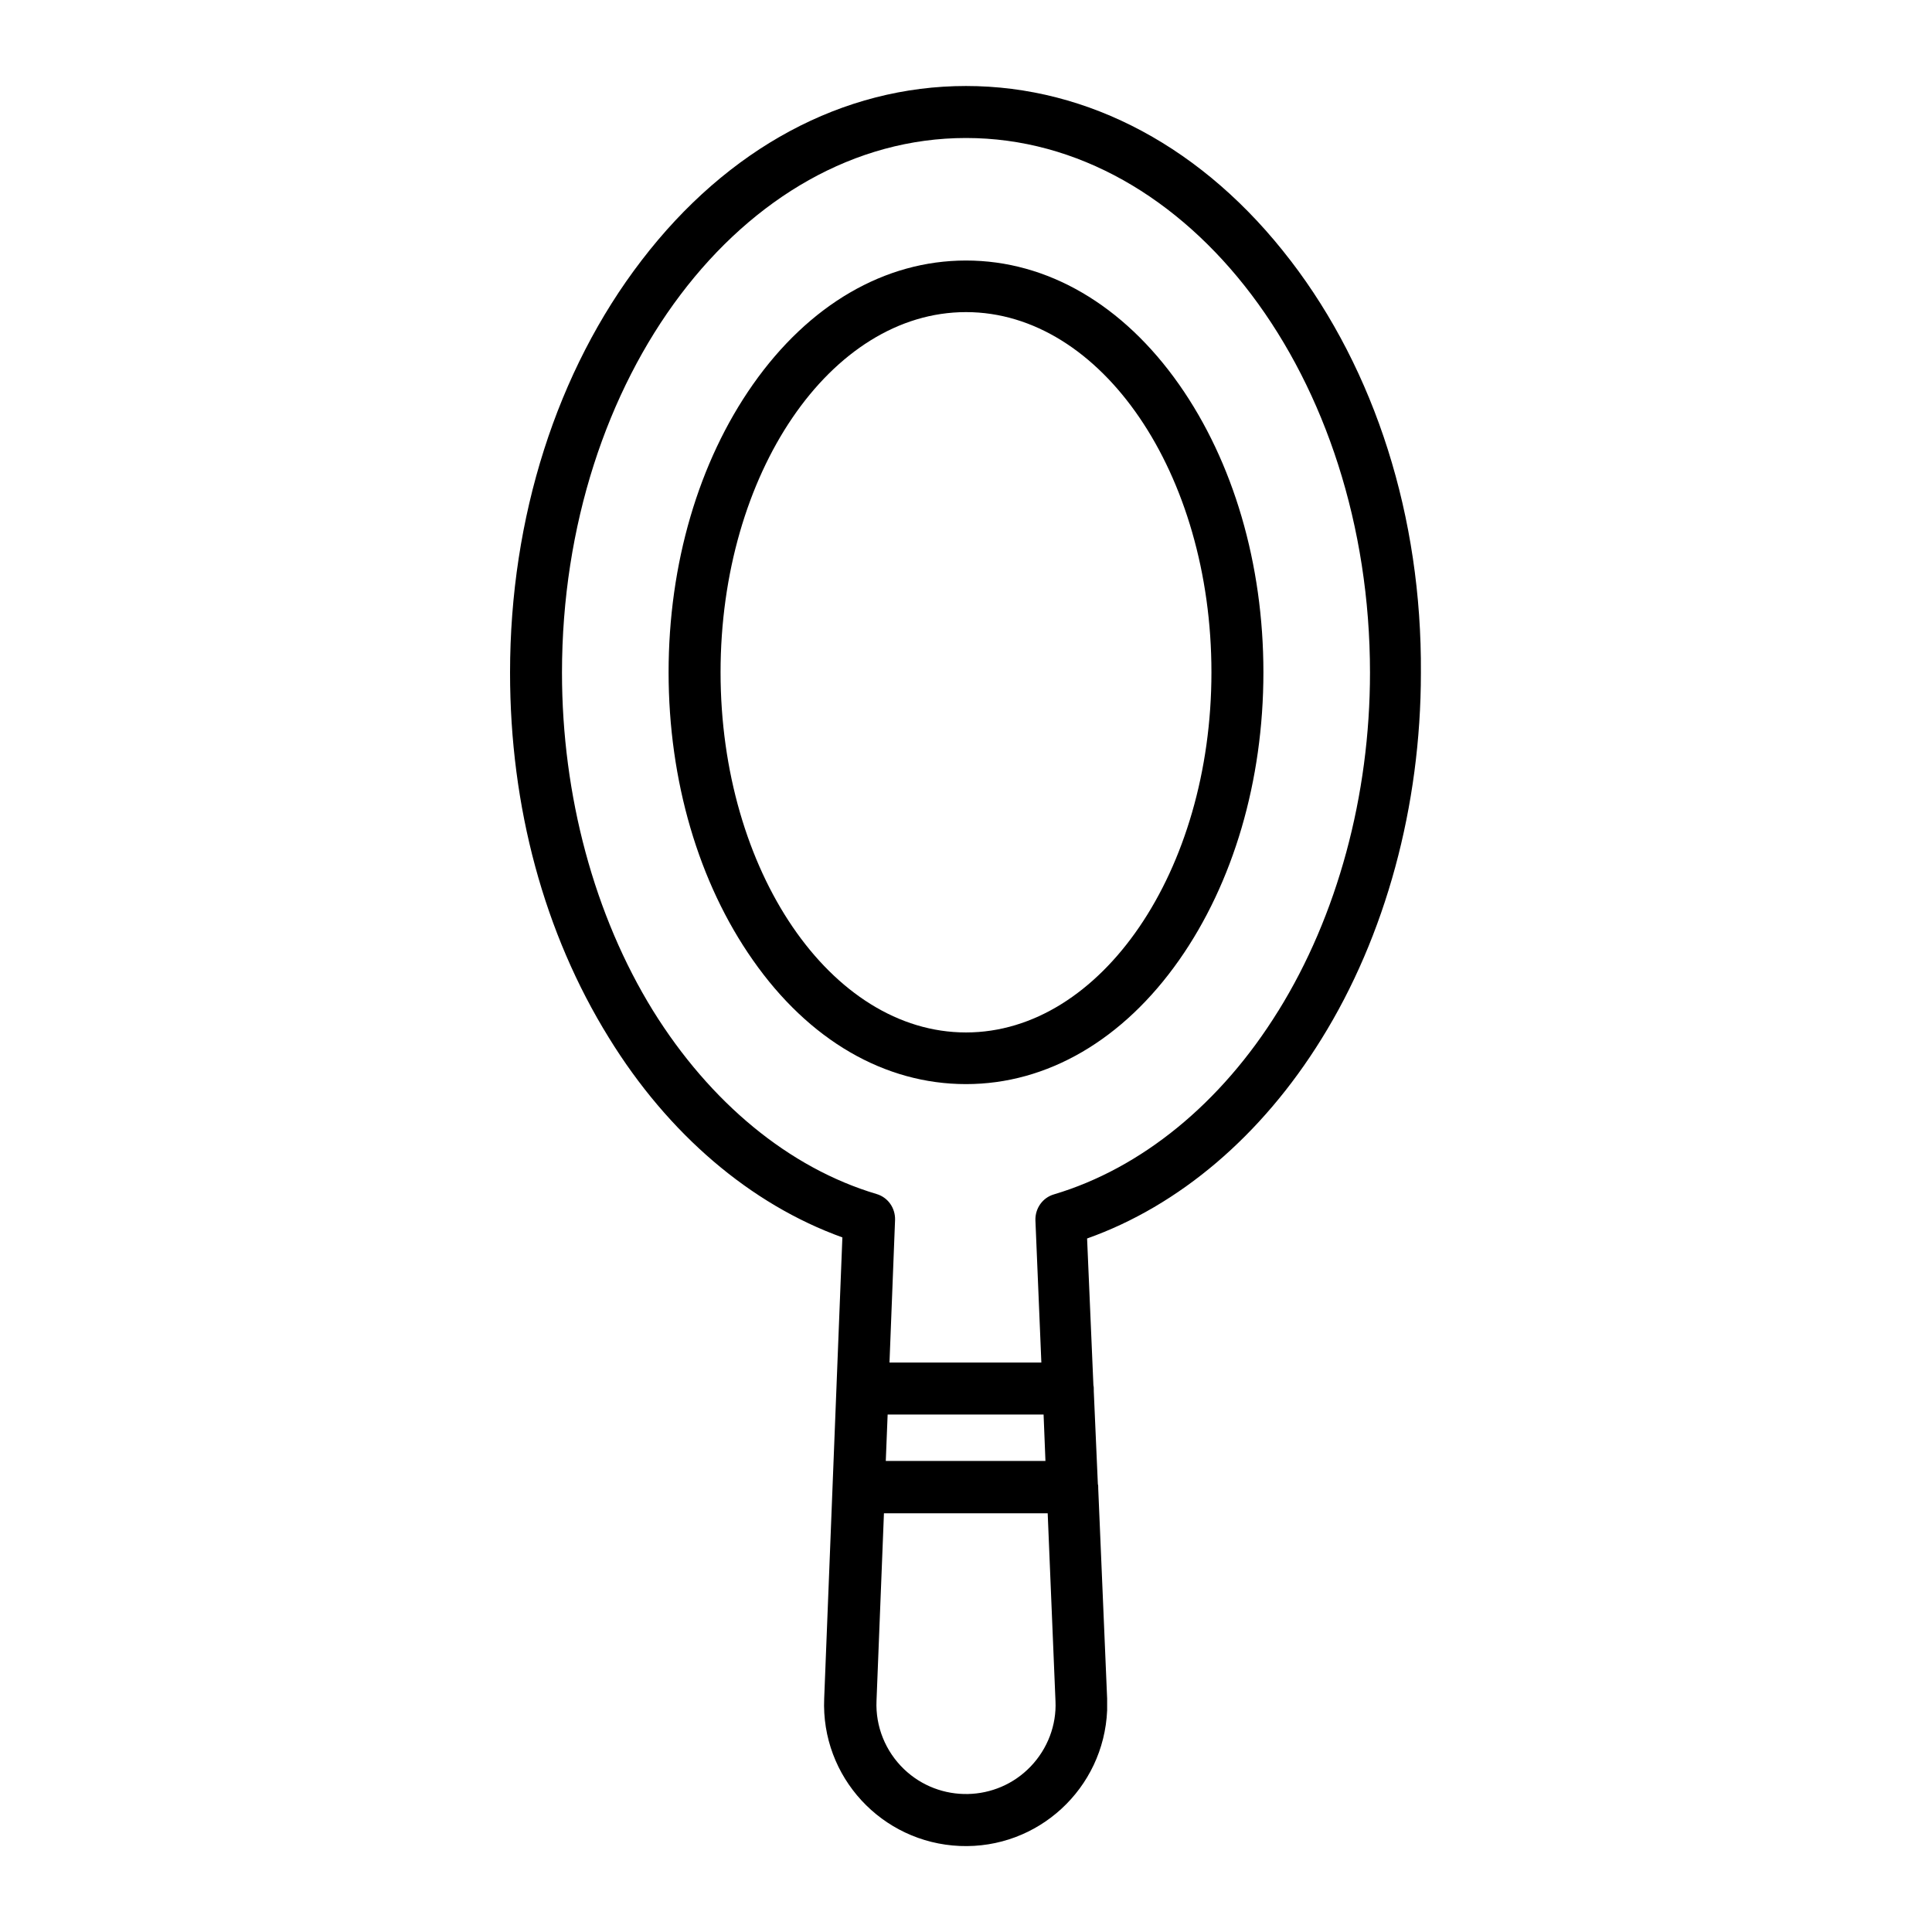
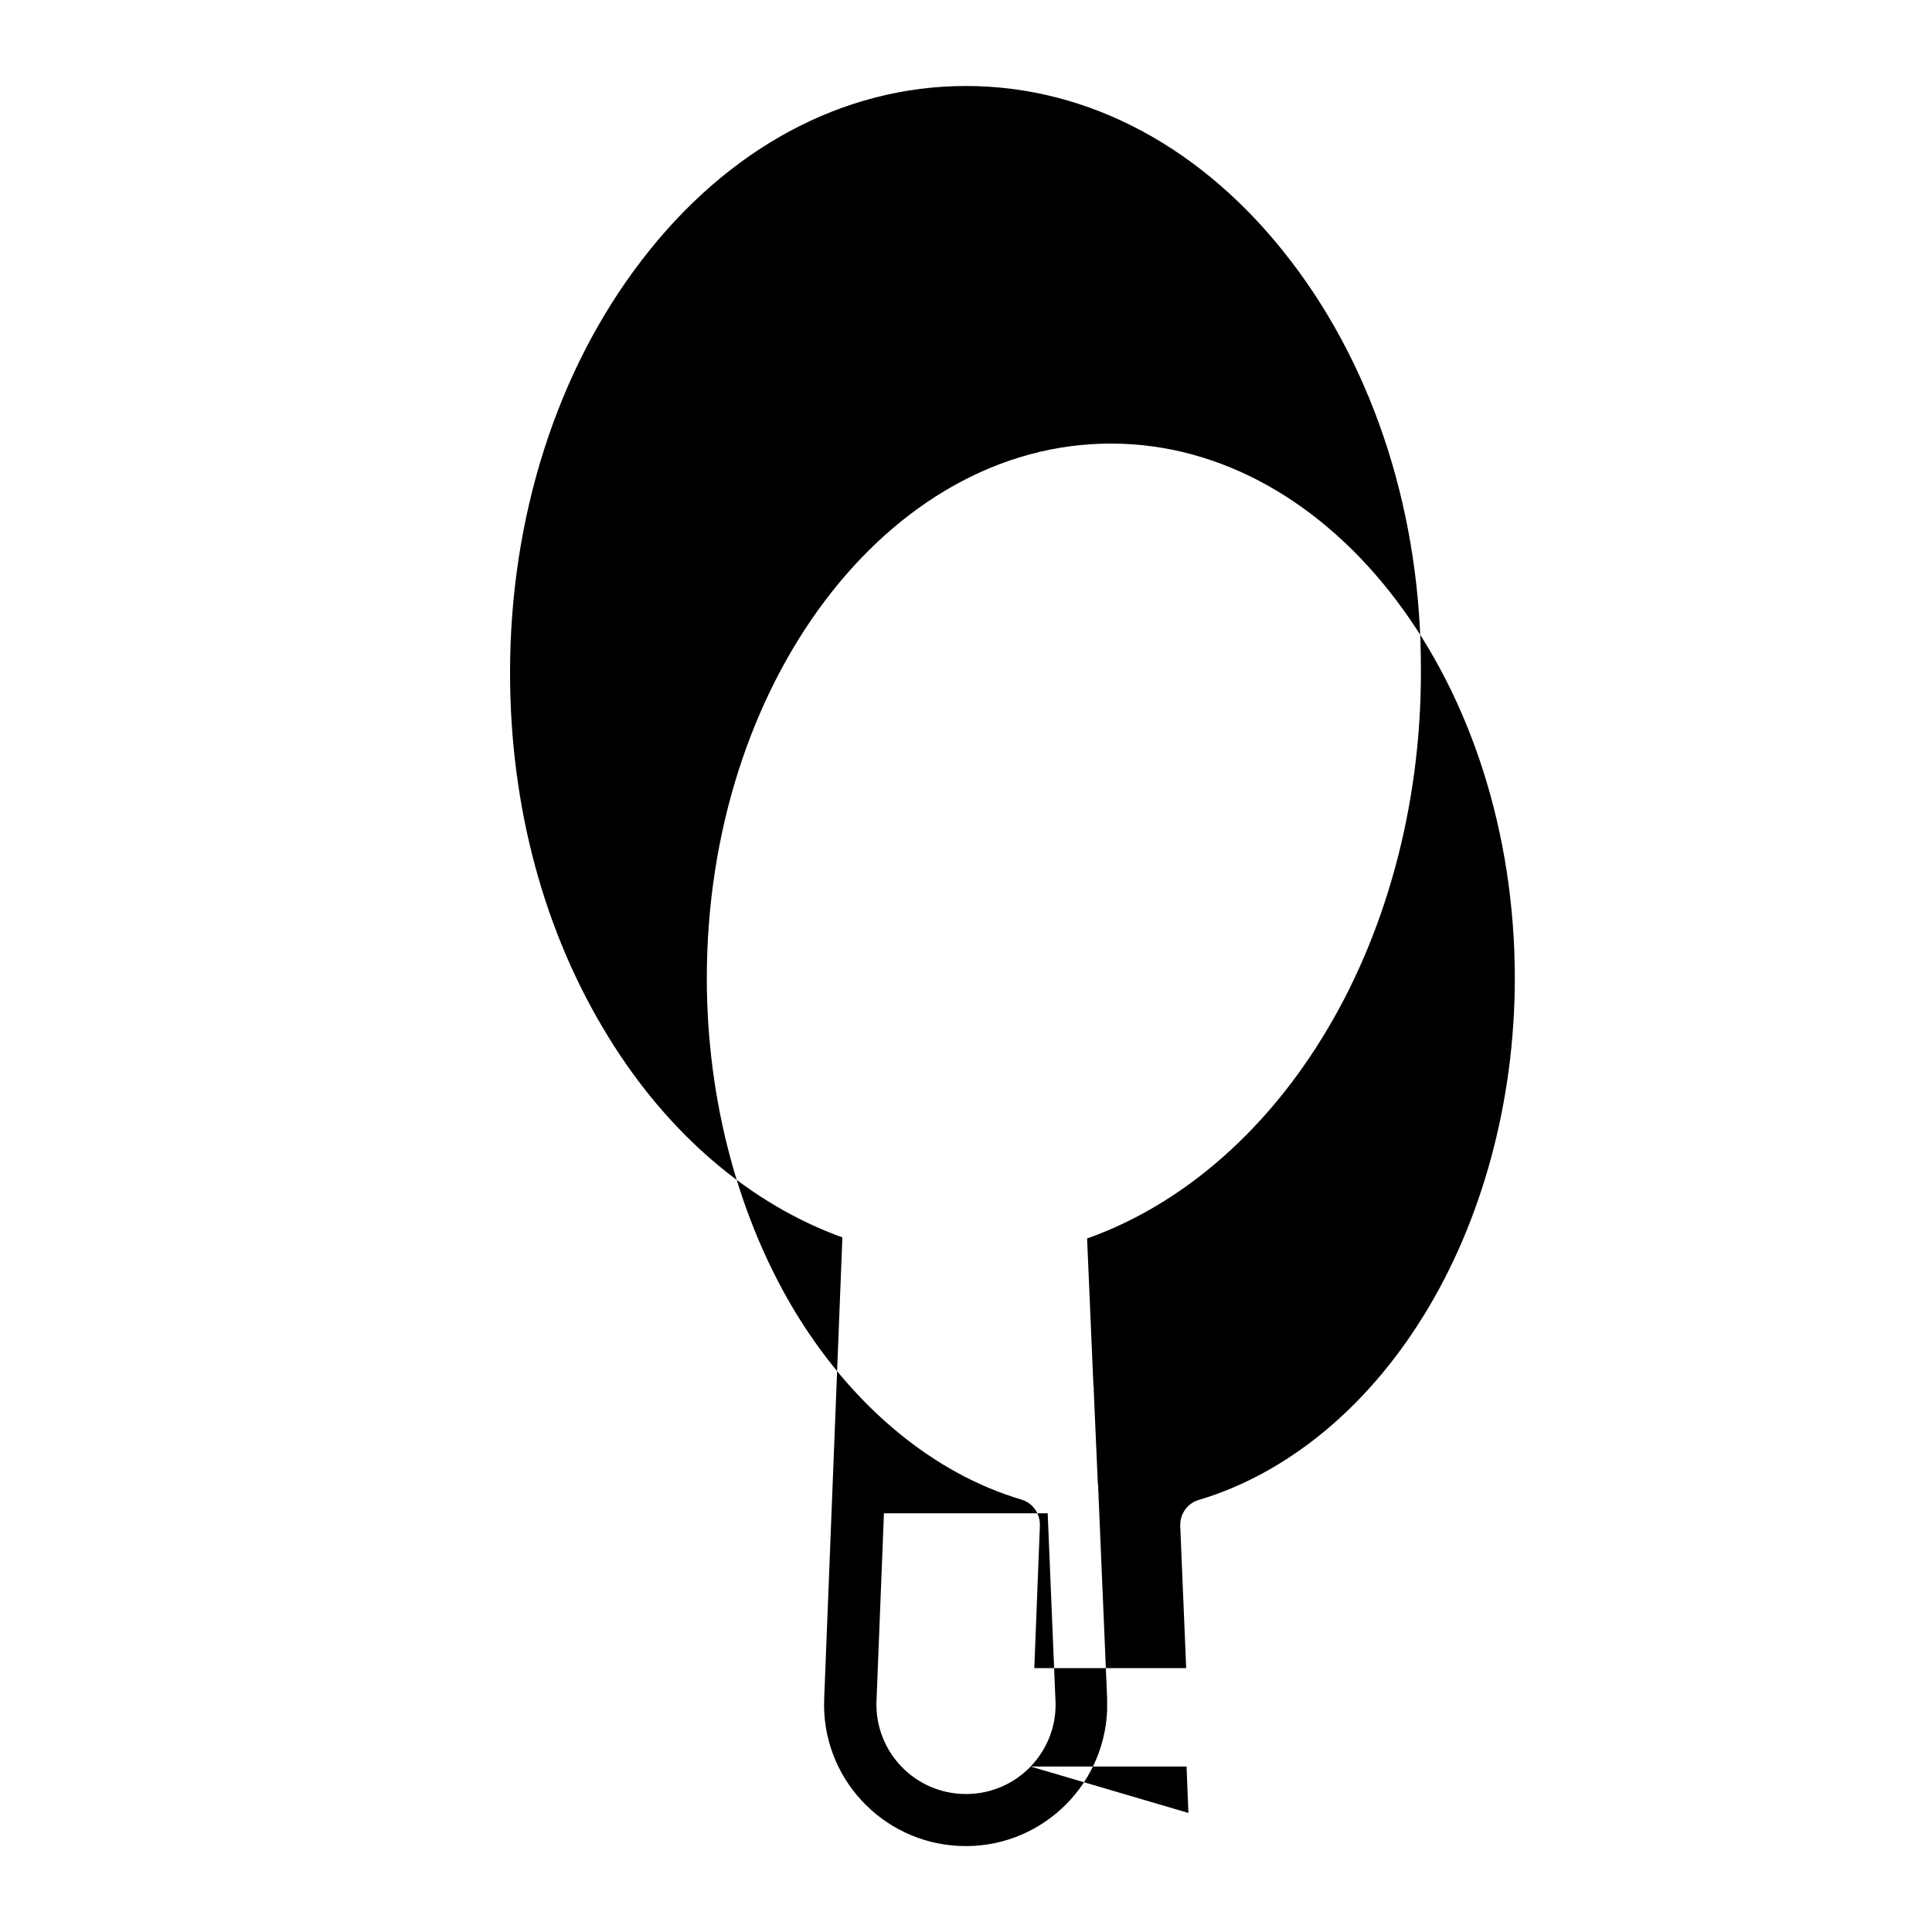
<svg xmlns="http://www.w3.org/2000/svg" fill="#000000" width="800px" height="800px" version="1.1" viewBox="144 144 512 512">
  <g>
-     <path d="m400 213.04c-21.551 0-41.625 11.711-56.48 32.867-14.367 20.469-22.336 47.527-22.336 76.262s7.969 55.793 22.336 76.262c14.859 21.254 34.934 32.867 56.48 32.867 21.551 0 41.625-11.711 56.48-32.867 14.367-20.469 22.336-47.527 22.336-76.262s-7.969-55.793-22.336-76.262c-14.859-21.16-34.934-32.867-56.48-32.867zm0 204.57c-35.816 0-65.043-42.805-65.043-95.449 0-52.645 29.125-95.449 65.043-95.449s65.043 42.805 65.043 95.449c0 52.645-29.227 95.449-65.043 95.449z" />
-     <path d="m486 213.04c-22.828-29.816-53.43-46.25-86-46.25s-63.172 16.434-86 46.25c-22.434 29.227-34.832 68.094-34.832 109.22 0 35.621 9.055 69.078 26.176 96.727 15.742 25.586 37.59 44.184 61.895 52.938l-4.82 122.21c-0.887 20.762 15.254 38.18 35.918 39.066 20.762 0.887 38.18-15.254 39.066-35.918v-3.148l-2.363-55.695v-0.297c0-0.297 0-0.59-0.098-0.887l-1.082-24.602v-0.492c0-0.395 0-0.688-0.098-1.082l-1.672-38.867c24.402-8.66 46.25-27.258 62.09-52.84 17.023-27.355 26.371-61.797 26.371-97.023 0.285-41.324-12.113-80.094-34.551-109.32zm-68.879 399.11c-9.055 9.445-24.109 9.742-33.555 0.688-4.922-4.723-7.578-11.316-7.281-18.105l1.969-49.691h43.395l2.066 49.789c0.293 6.301-2.066 12.598-6.594 17.32zm-38.379-80.98 0.492-12.301h41.328l0.492 12.301zm104.01-119.26c-15.152 24.5-36.309 41.723-59.434 48.609-3.051 0.887-5.019 3.738-4.922 6.887l1.574 37.688h-40.246l1.477-37.785c0.098-3.148-1.871-6.004-4.922-6.887-23.125-6.887-44.082-24.207-59.238-48.609-15.547-25.191-24.109-56.973-24.109-89.543 0.004-78.133 48.023-141.7 107.07-141.7 59.039 0 107.06 63.566 107.06 141.7 0 32.57-8.66 64.453-24.305 89.645z" />
+     <path d="m486 213.04c-22.828-29.816-53.43-46.25-86-46.25s-63.172 16.434-86 46.25c-22.434 29.227-34.832 68.094-34.832 109.22 0 35.621 9.055 69.078 26.176 96.727 15.742 25.586 37.59 44.184 61.895 52.938l-4.82 122.21c-0.887 20.762 15.254 38.18 35.918 39.066 20.762 0.887 38.18-15.254 39.066-35.918v-3.148l-2.363-55.695v-0.297c0-0.297 0-0.59-0.098-0.887l-1.082-24.602v-0.492c0-0.395 0-0.688-0.098-1.082l-1.672-38.867c24.402-8.66 46.25-27.258 62.09-52.84 17.023-27.355 26.371-61.797 26.371-97.023 0.285-41.324-12.113-80.094-34.551-109.32zm-68.879 399.11c-9.055 9.445-24.109 9.742-33.555 0.688-4.922-4.723-7.578-11.316-7.281-18.105l1.969-49.691h43.395l2.066 49.789c0.293 6.301-2.066 12.598-6.594 17.32zh41.328l0.492 12.301zm104.01-119.26c-15.152 24.5-36.309 41.723-59.434 48.609-3.051 0.887-5.019 3.738-4.922 6.887l1.574 37.688h-40.246l1.477-37.785c0.098-3.148-1.871-6.004-4.922-6.887-23.125-6.887-44.082-24.207-59.238-48.609-15.547-25.191-24.109-56.973-24.109-89.543 0.004-78.133 48.023-141.7 107.07-141.7 59.039 0 107.06 63.566 107.06 141.7 0 32.57-8.66 64.453-24.305 89.645z" />
  </g>
</svg>